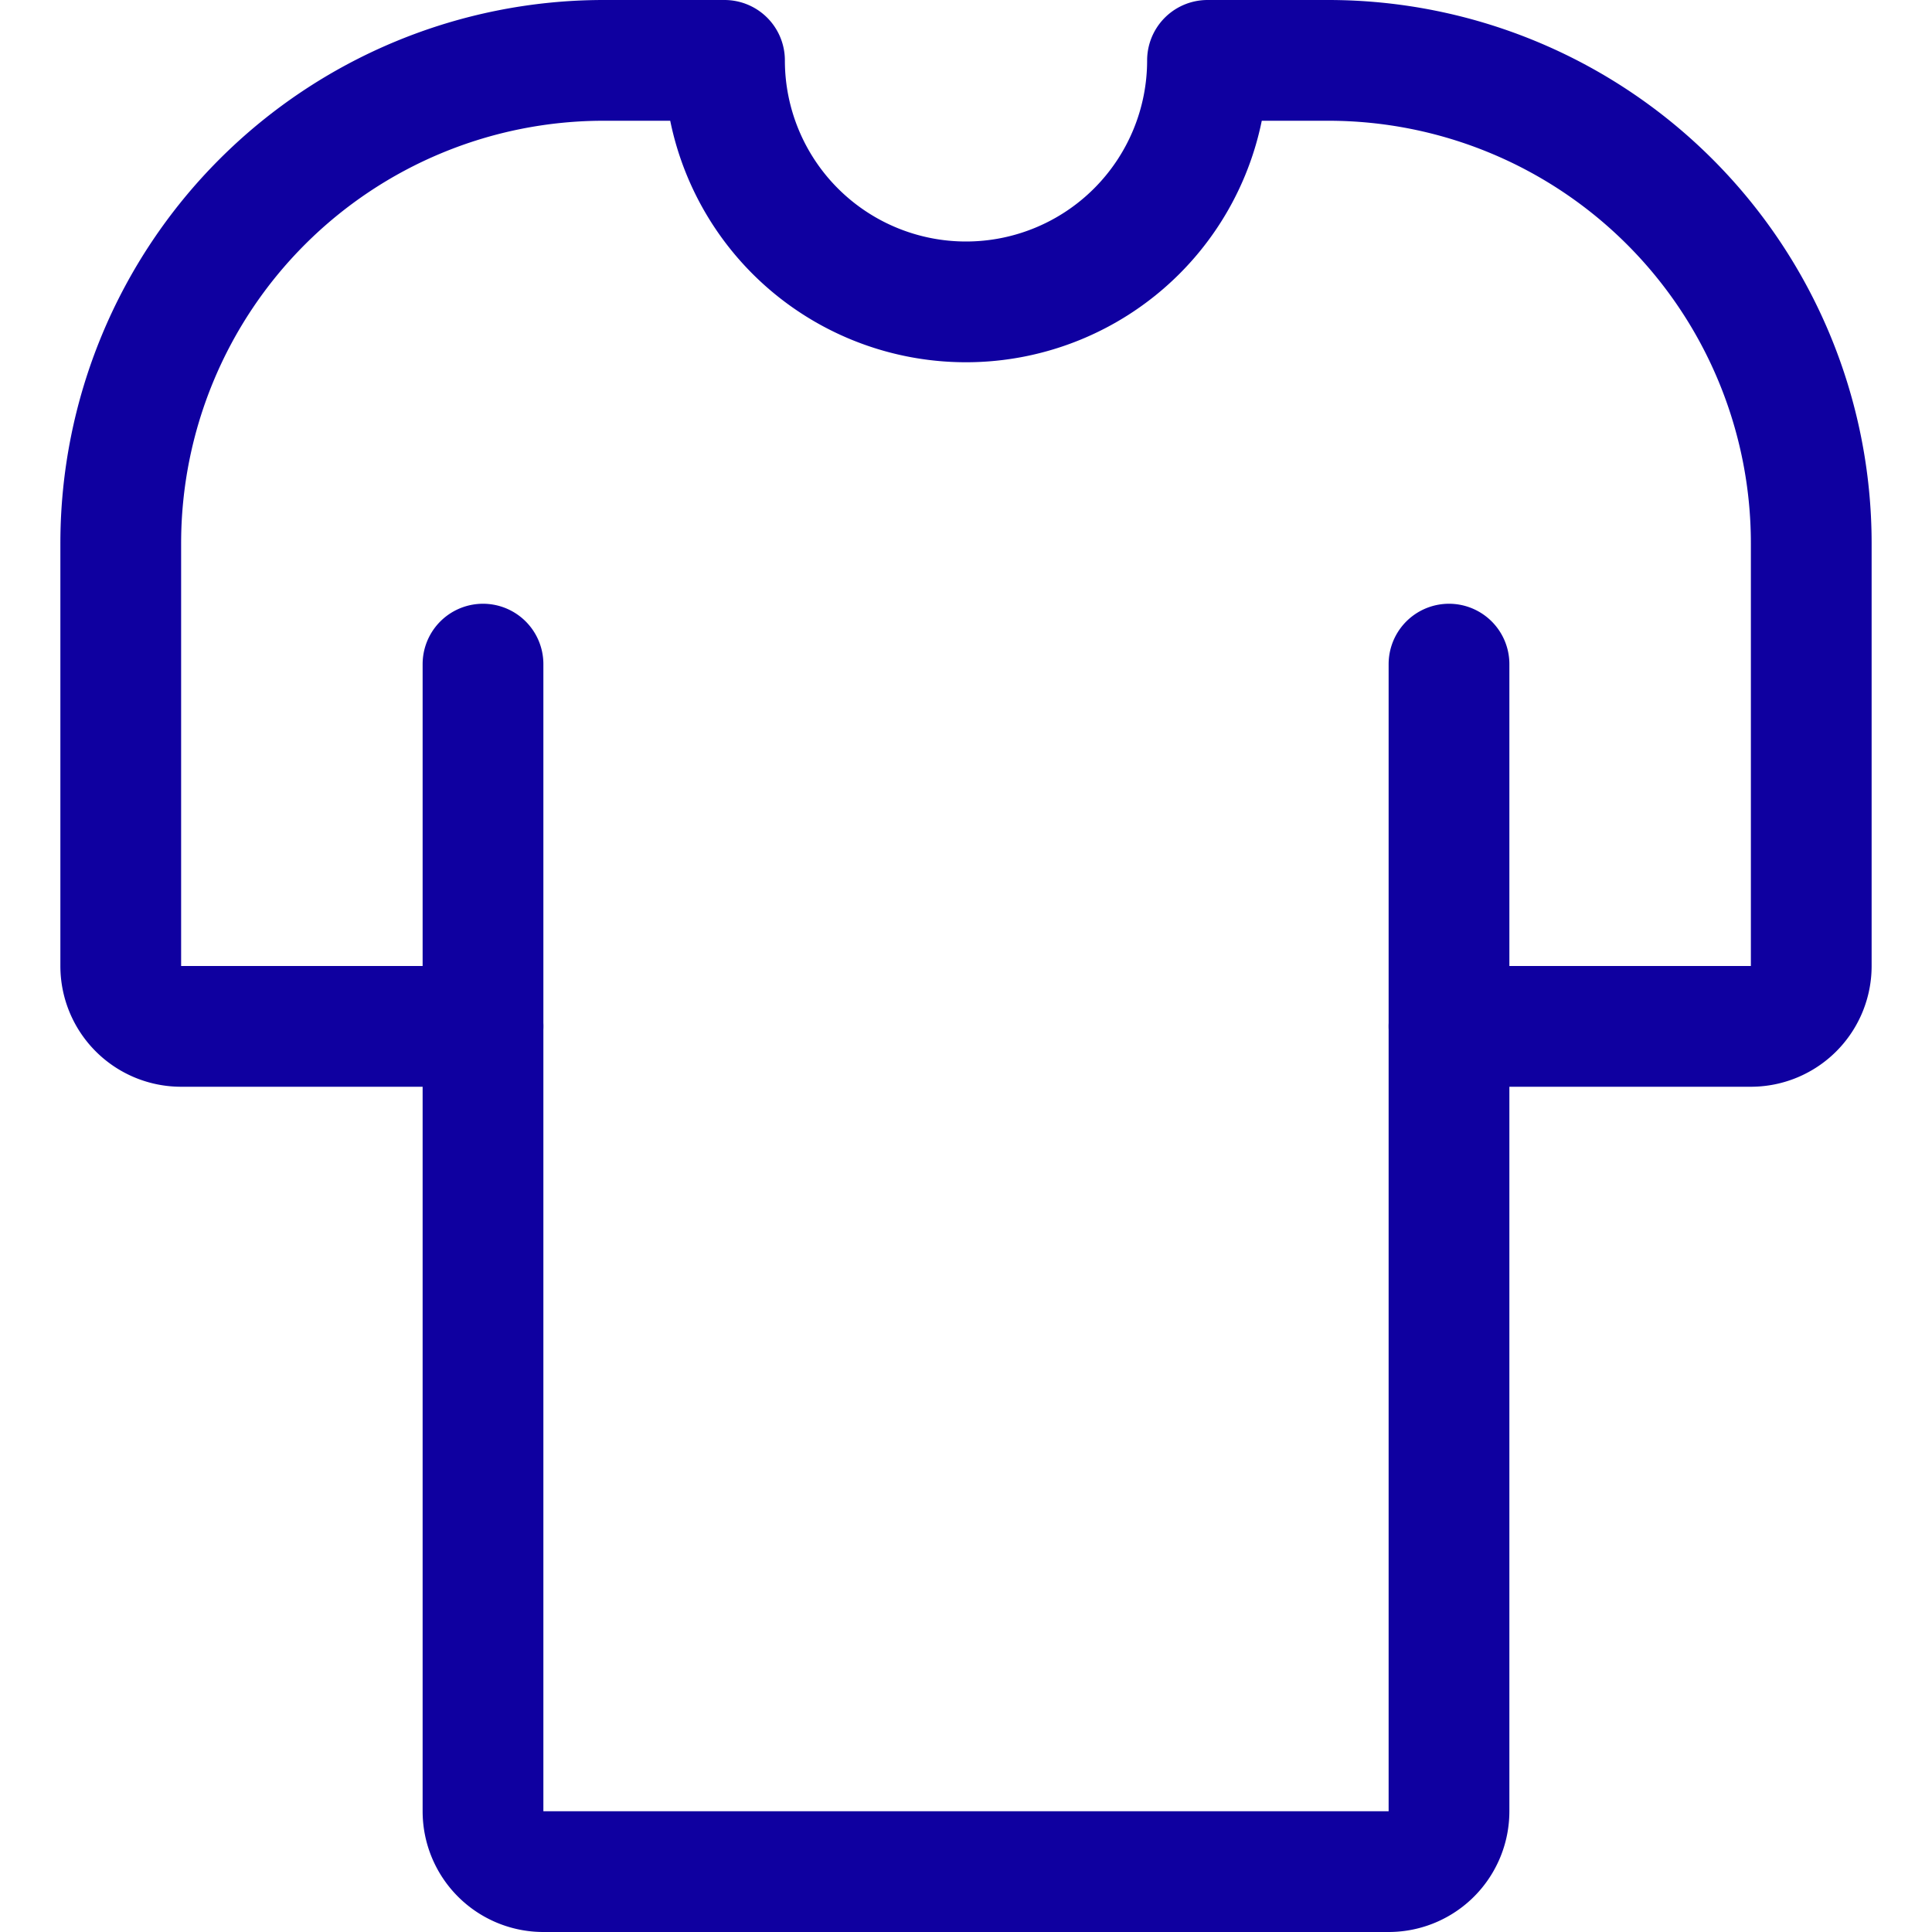
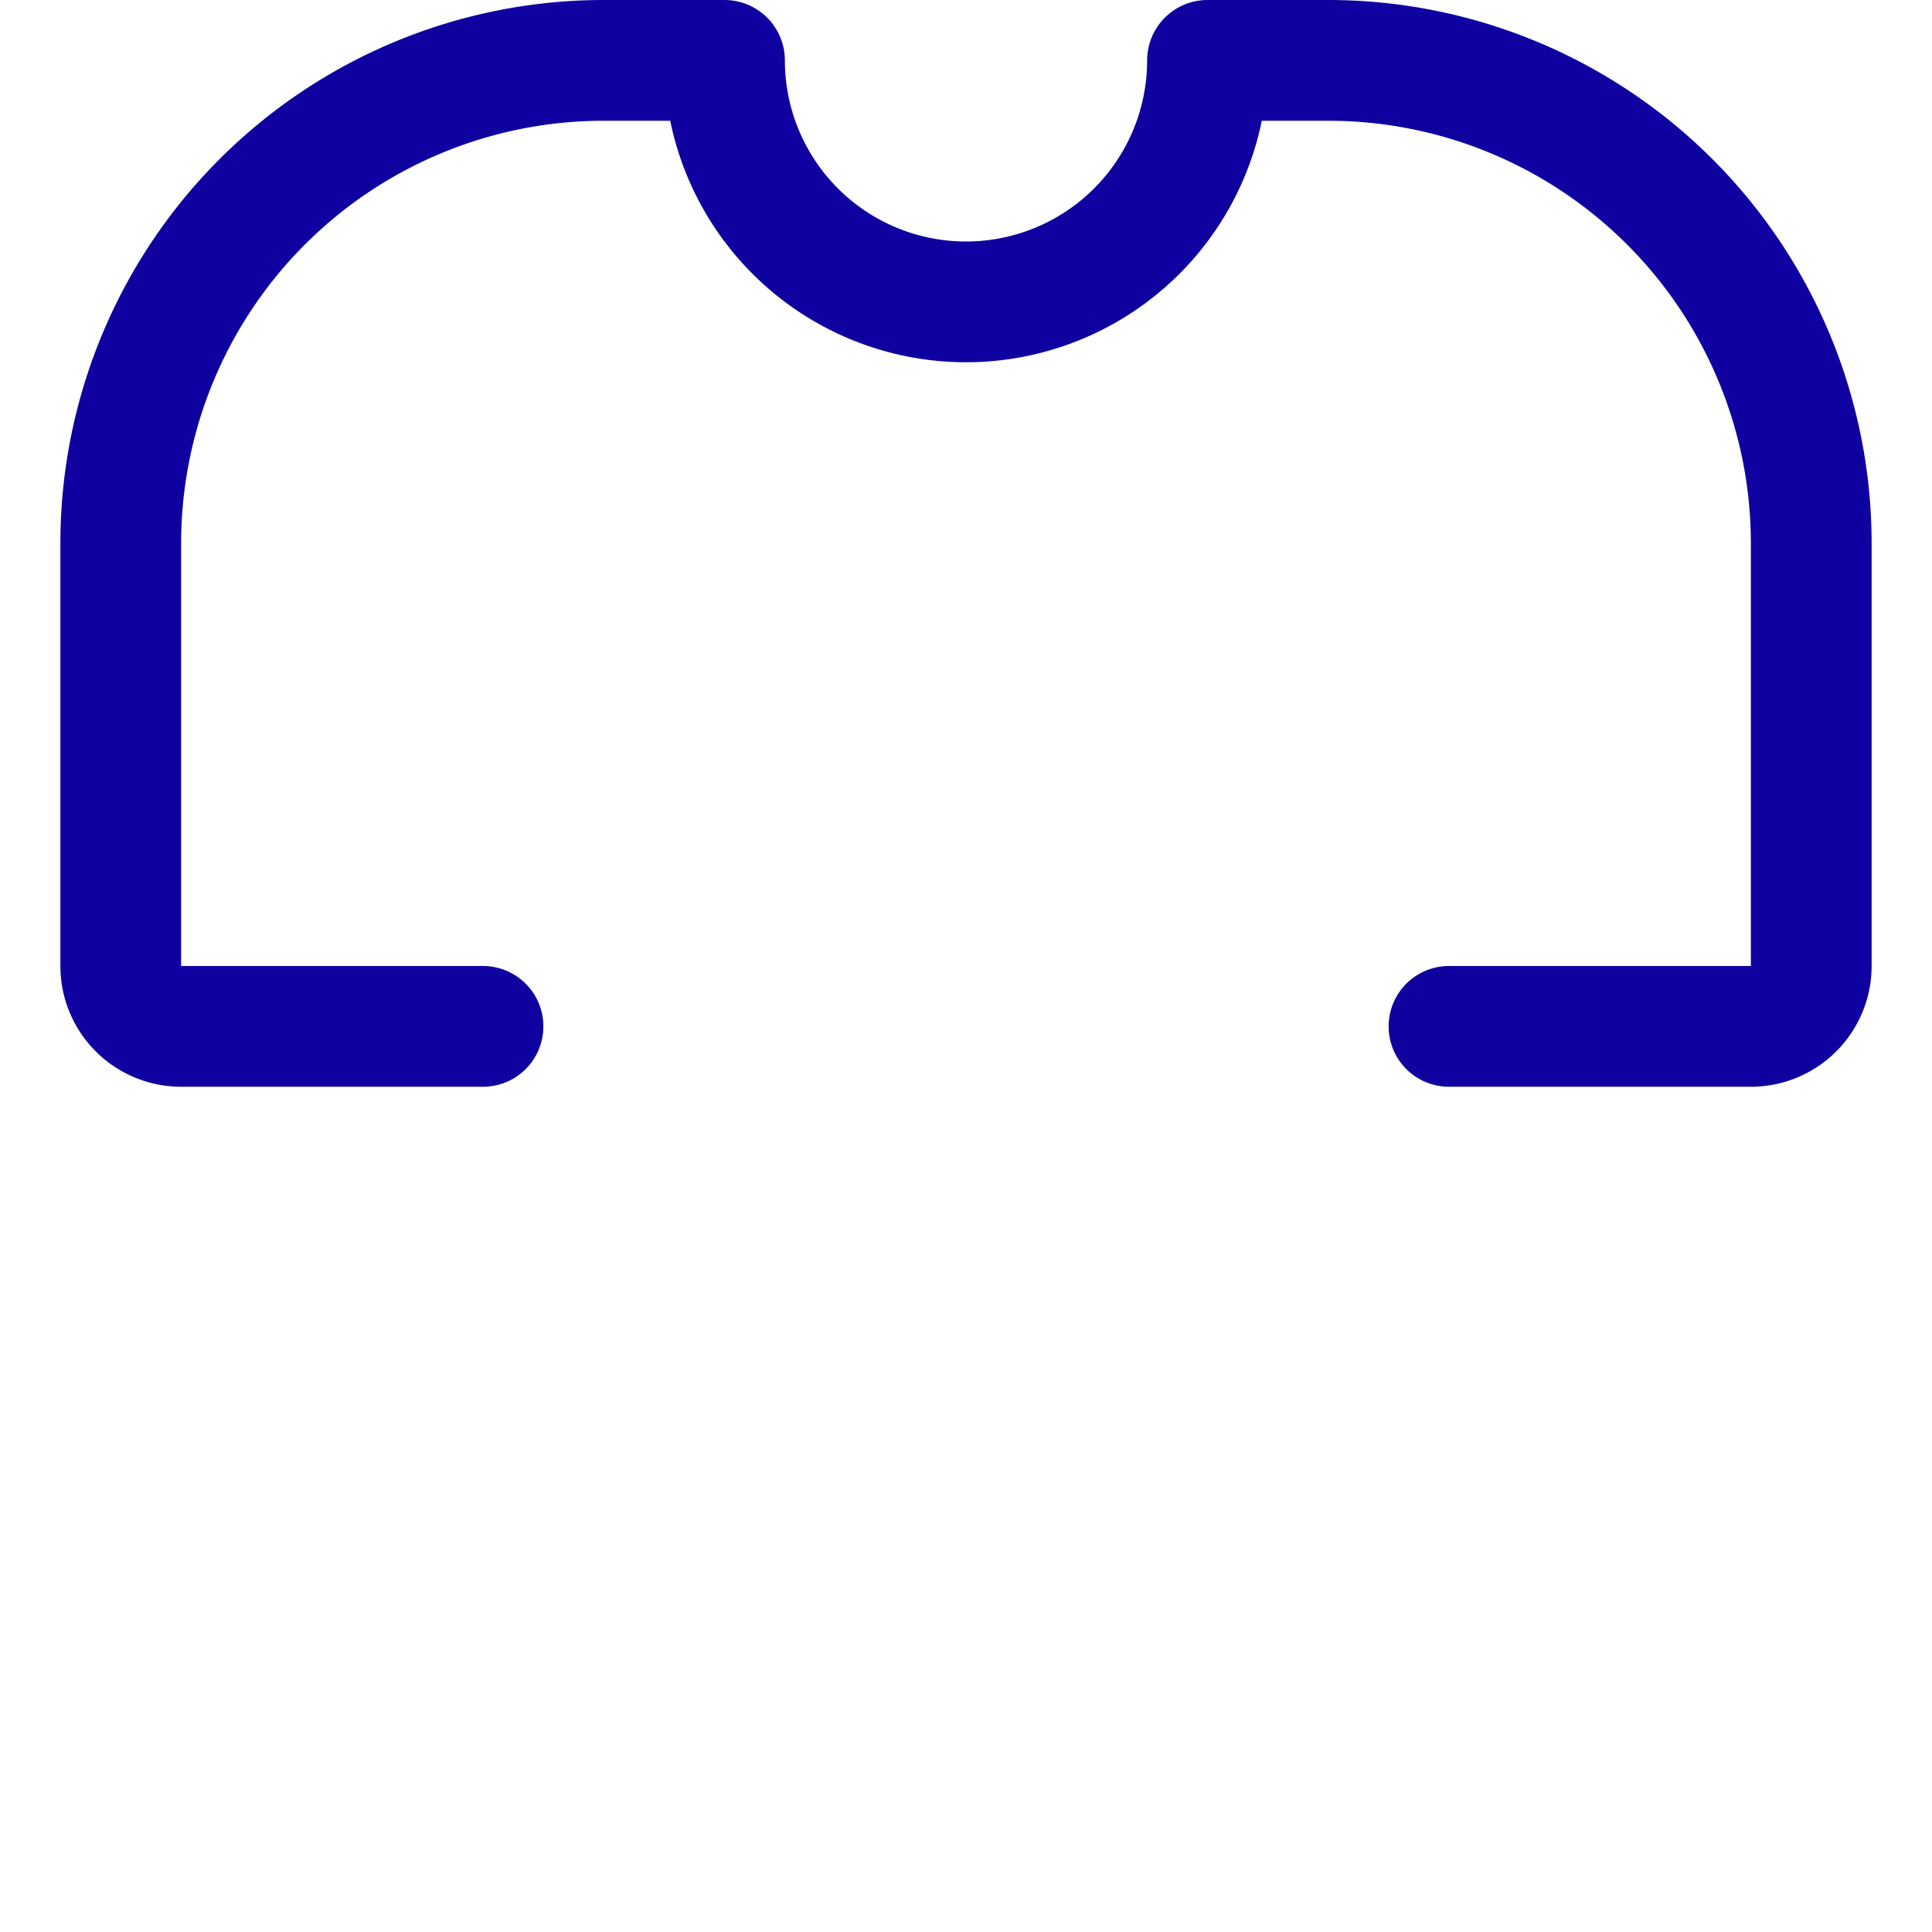
<svg xmlns="http://www.w3.org/2000/svg" id="Regular" viewBox="0 0 24 24" height="62" width="62">
  <defs />
  <title>shirt-plain</title>
-   <path d="M6,8.25V22.5a.75.75,0,0,0,.75.75h10.5A.75.75,0,0,0,18,22.5V8.25" fill="none" stroke="#0f00a0" stroke-linecap="round" stroke-linejoin="round" stroke-width="1.5px" />
  <path d="M18,12.75h3.75A.75.75,0,0,0,22.5,12V6.75a6,6,0,0,0-6-6H15a3,3,0,0,1-6,0H7.5a6,6,0,0,0-6,6V12a.75.75,0,0,0,.75.75H6" fill="none" stroke="#0f00a0" stroke-linecap="round" stroke-linejoin="round" stroke-width="1.5px" />
</svg>